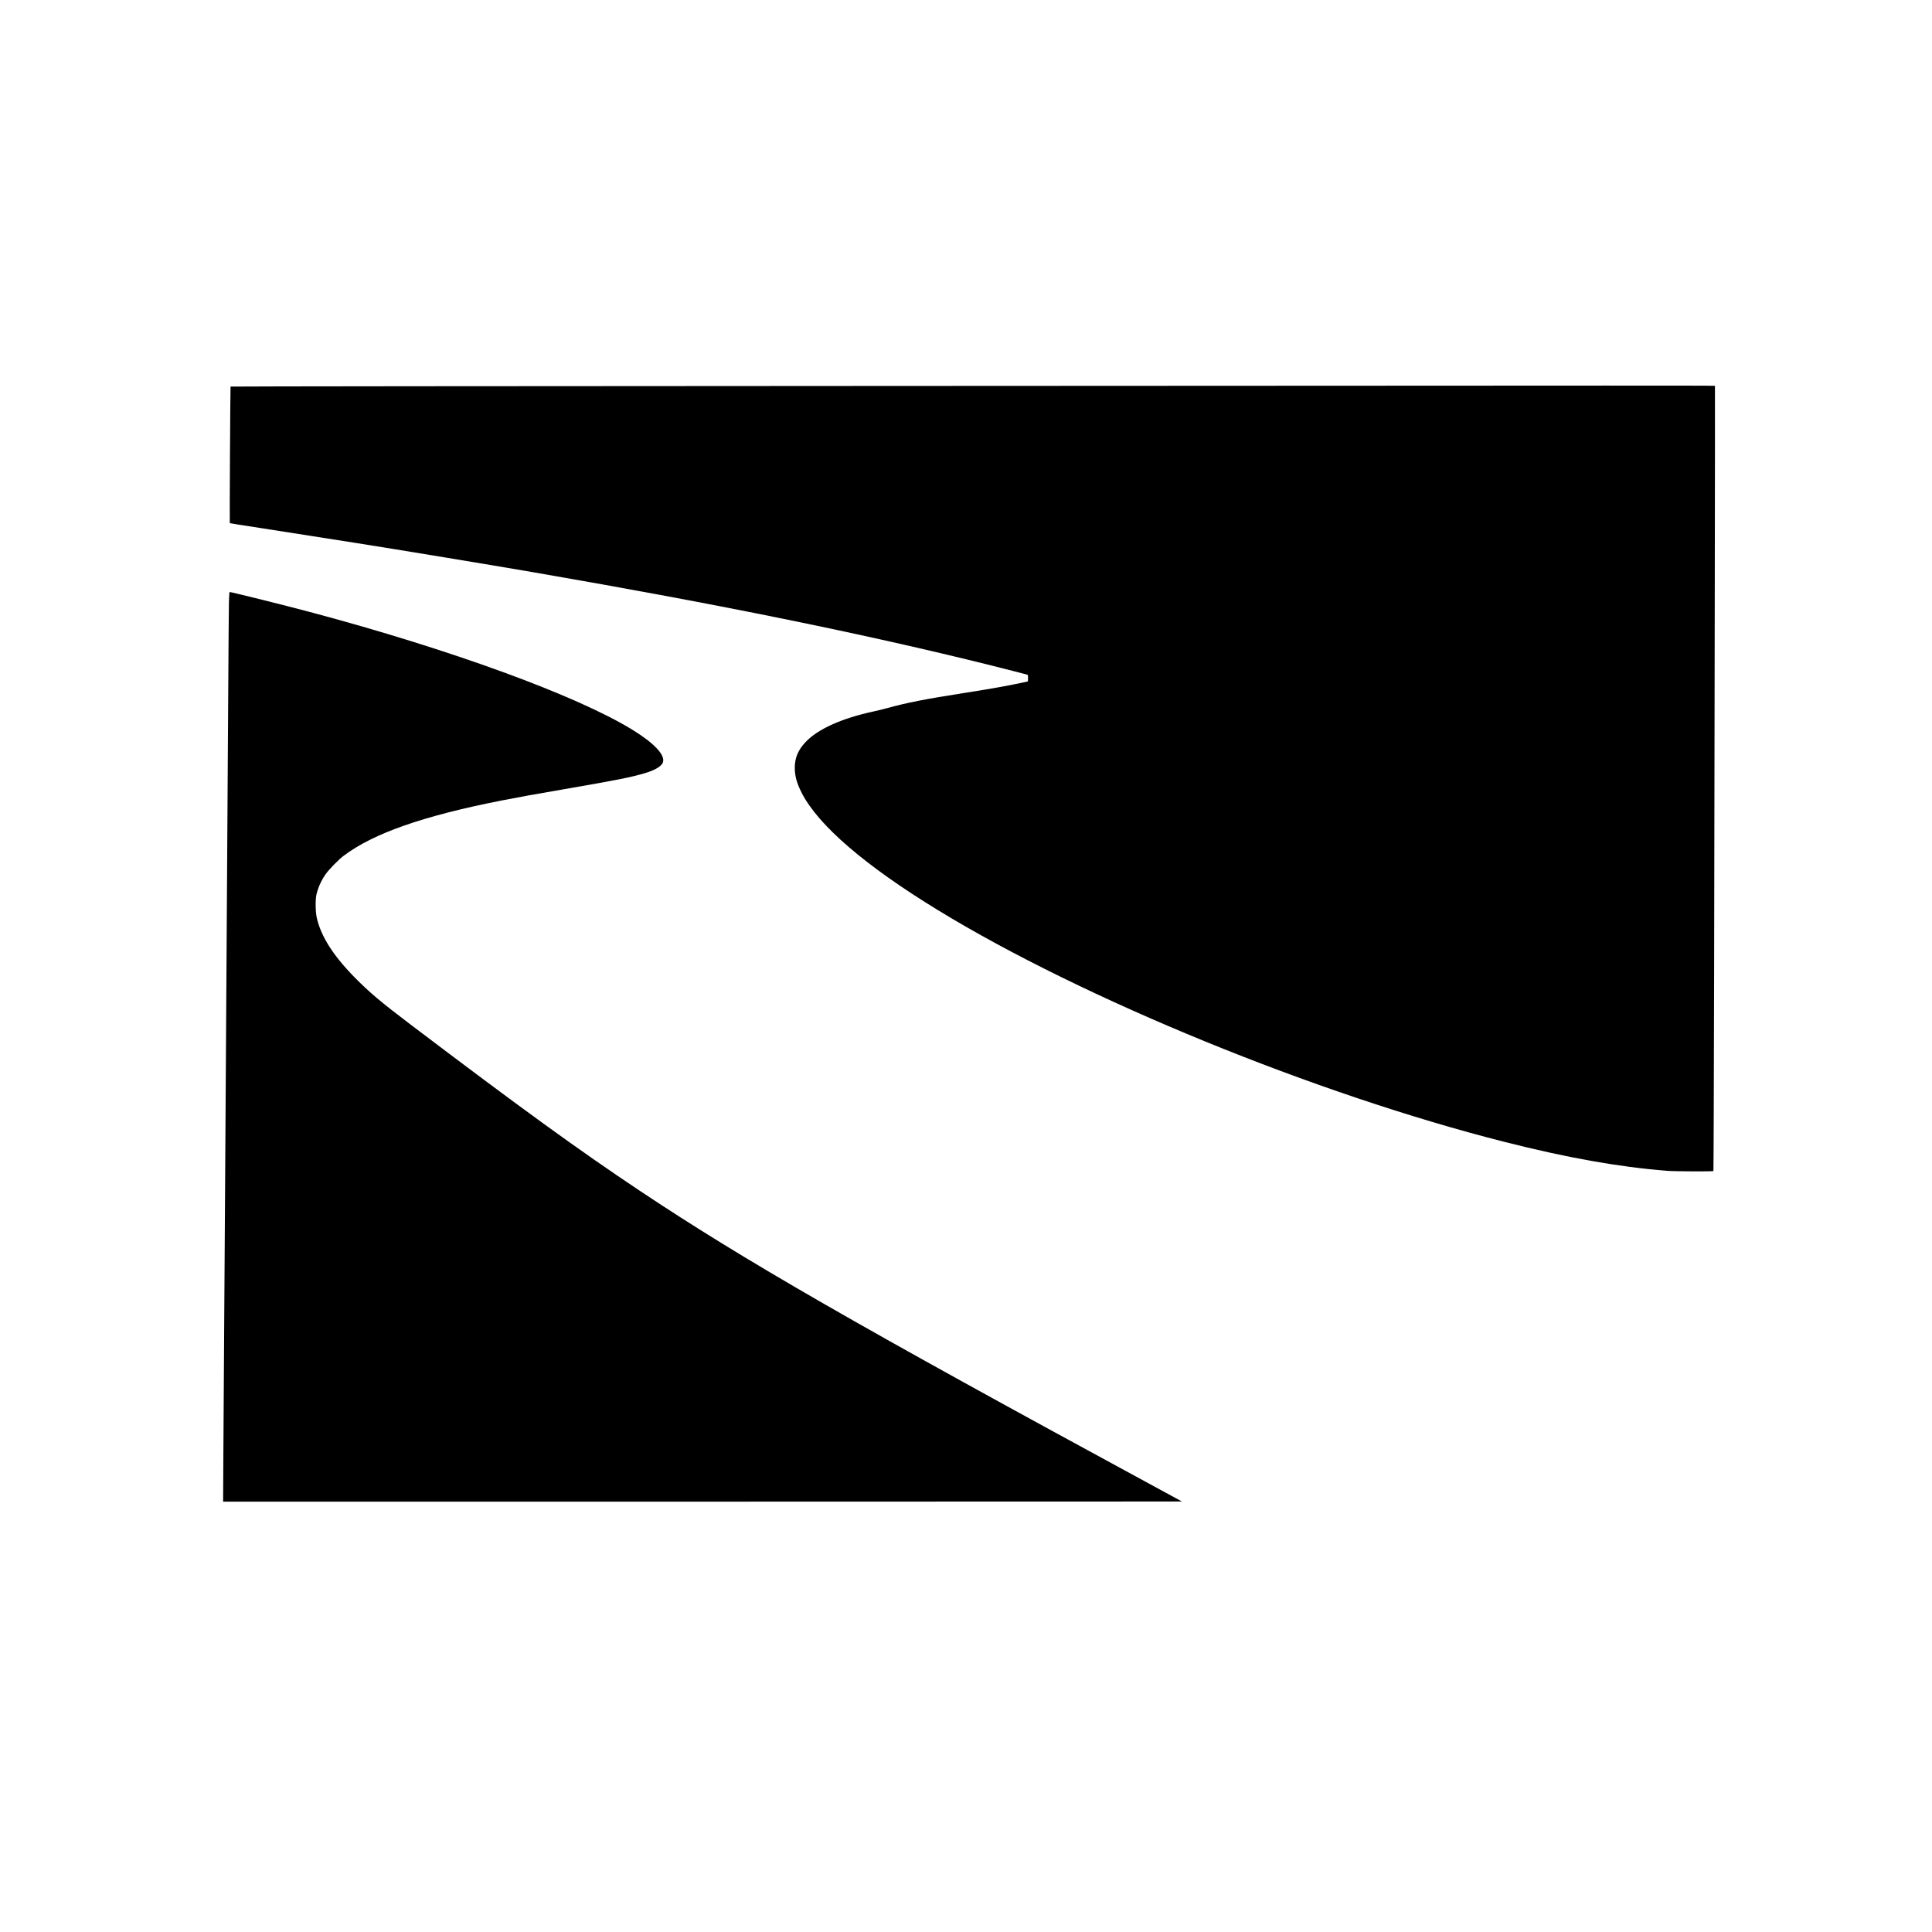
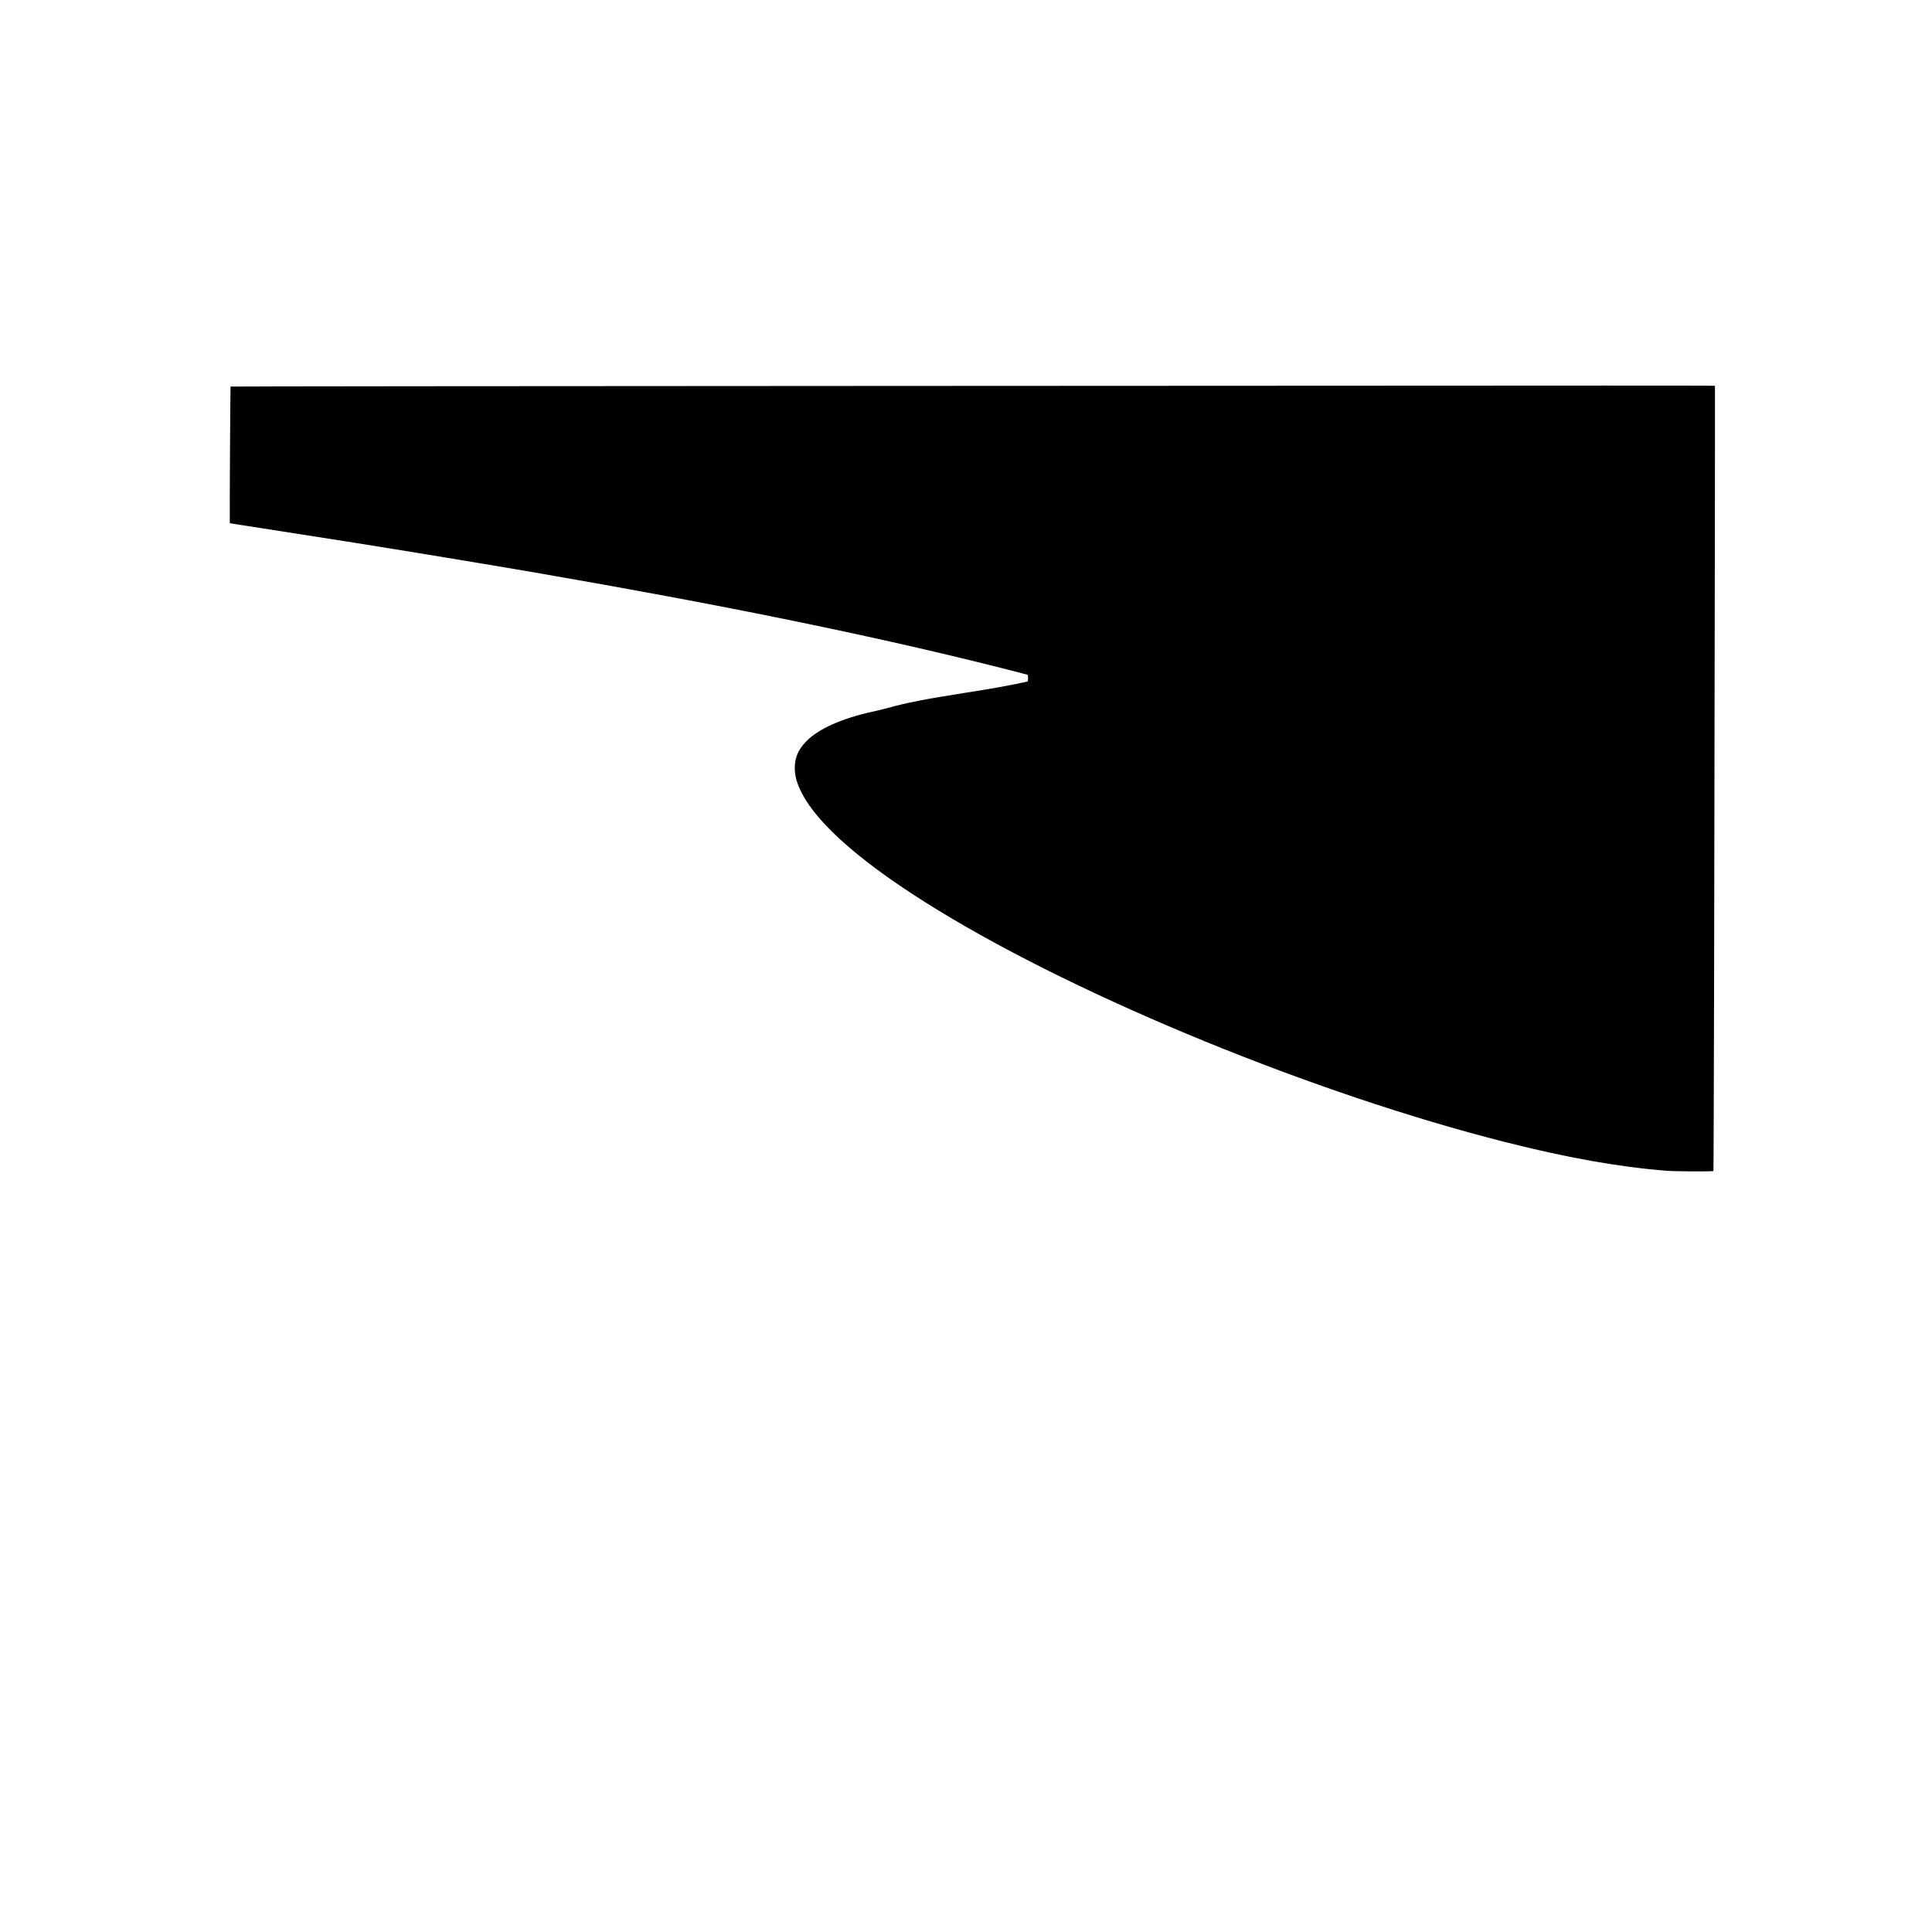
<svg xmlns="http://www.w3.org/2000/svg" version="1.0" width="4360pt" height="4360pt" viewBox="0 0 4360 4360" preserveAspectRatio="xMidYMid meet">
  <g transform="translate(0,4360) scale(0.1,-0.1)" fill="#000000" stroke="none">
    <path d="M19473 34890 c-7844 -3 -14266 -9 -14270 -14 -6 -5 -23 -3066 -17 -3083 0 -2 306 -50 680 -107 595 -92 1288 -200 2139 -335 1007 -159 3054 -497 4065 -671 4152 -717 7438 -1385 10270 -2090 346 -87 791 -200 843 -216 14 -4 17 -18 17 -79 0 -67 -2 -73 -22 -78 -422 -91 -799 -159 -1428 -257 -858 -134 -1291 -219 -1725 -339 -77 -22 -214 -55 -305 -75 -728 -157 -1263 -398 -1541 -693 -169 -179 -242 -354 -243 -578 0 -186 44 -347 156 -567 372 -732 1430 -1643 3082 -2652 3271 -1999 8524 -4147 12781 -5226 1416 -359 2570 -564 3660 -652 179 -14 1038 -18 1052 -5 4 5 11 2001 16 4435 4 2435 11 6418 15 8852 4 2434 6 4428 4 4433 -2 4 -1120 6 -2485 5 -1365 -1 -8900 -4 -16744 -8z" />
-     <path d="M5166 29998 c-3 -134 -10 -1080 -16 -2103 -10 -1686 -44 -7144 -70 -11065 -5 -844 -15 -2289 -21 -3210 -6 -921 -14 -2177 -18 -2790 -4 -613 -6 -1116 -6 -1118 1 -1 4870 -1 10820 0 l10819 3 -634 344 c-6735 3654 -9238 5093 -11610 6674 -1369 913 -2673 1858 -5165 3746 -666 504 -937 733 -1266 1068 -482 491 -757 925 -851 1344 -30 136 -33 412 -6 526 40 162 103 302 202 448 72 106 293 333 412 423 675 508 1800 901 3584 1251 369 72 728 137 1390 251 1212 209 1522 271 1840 367 219 66 362 154 391 240 54 164 -196 431 -691 735 -1258 773 -4100 1811 -7276 2657 -566 151 -1773 451 -1812 451 -6 0 -12 -93 -16 -242z" />
  </g>
</svg>